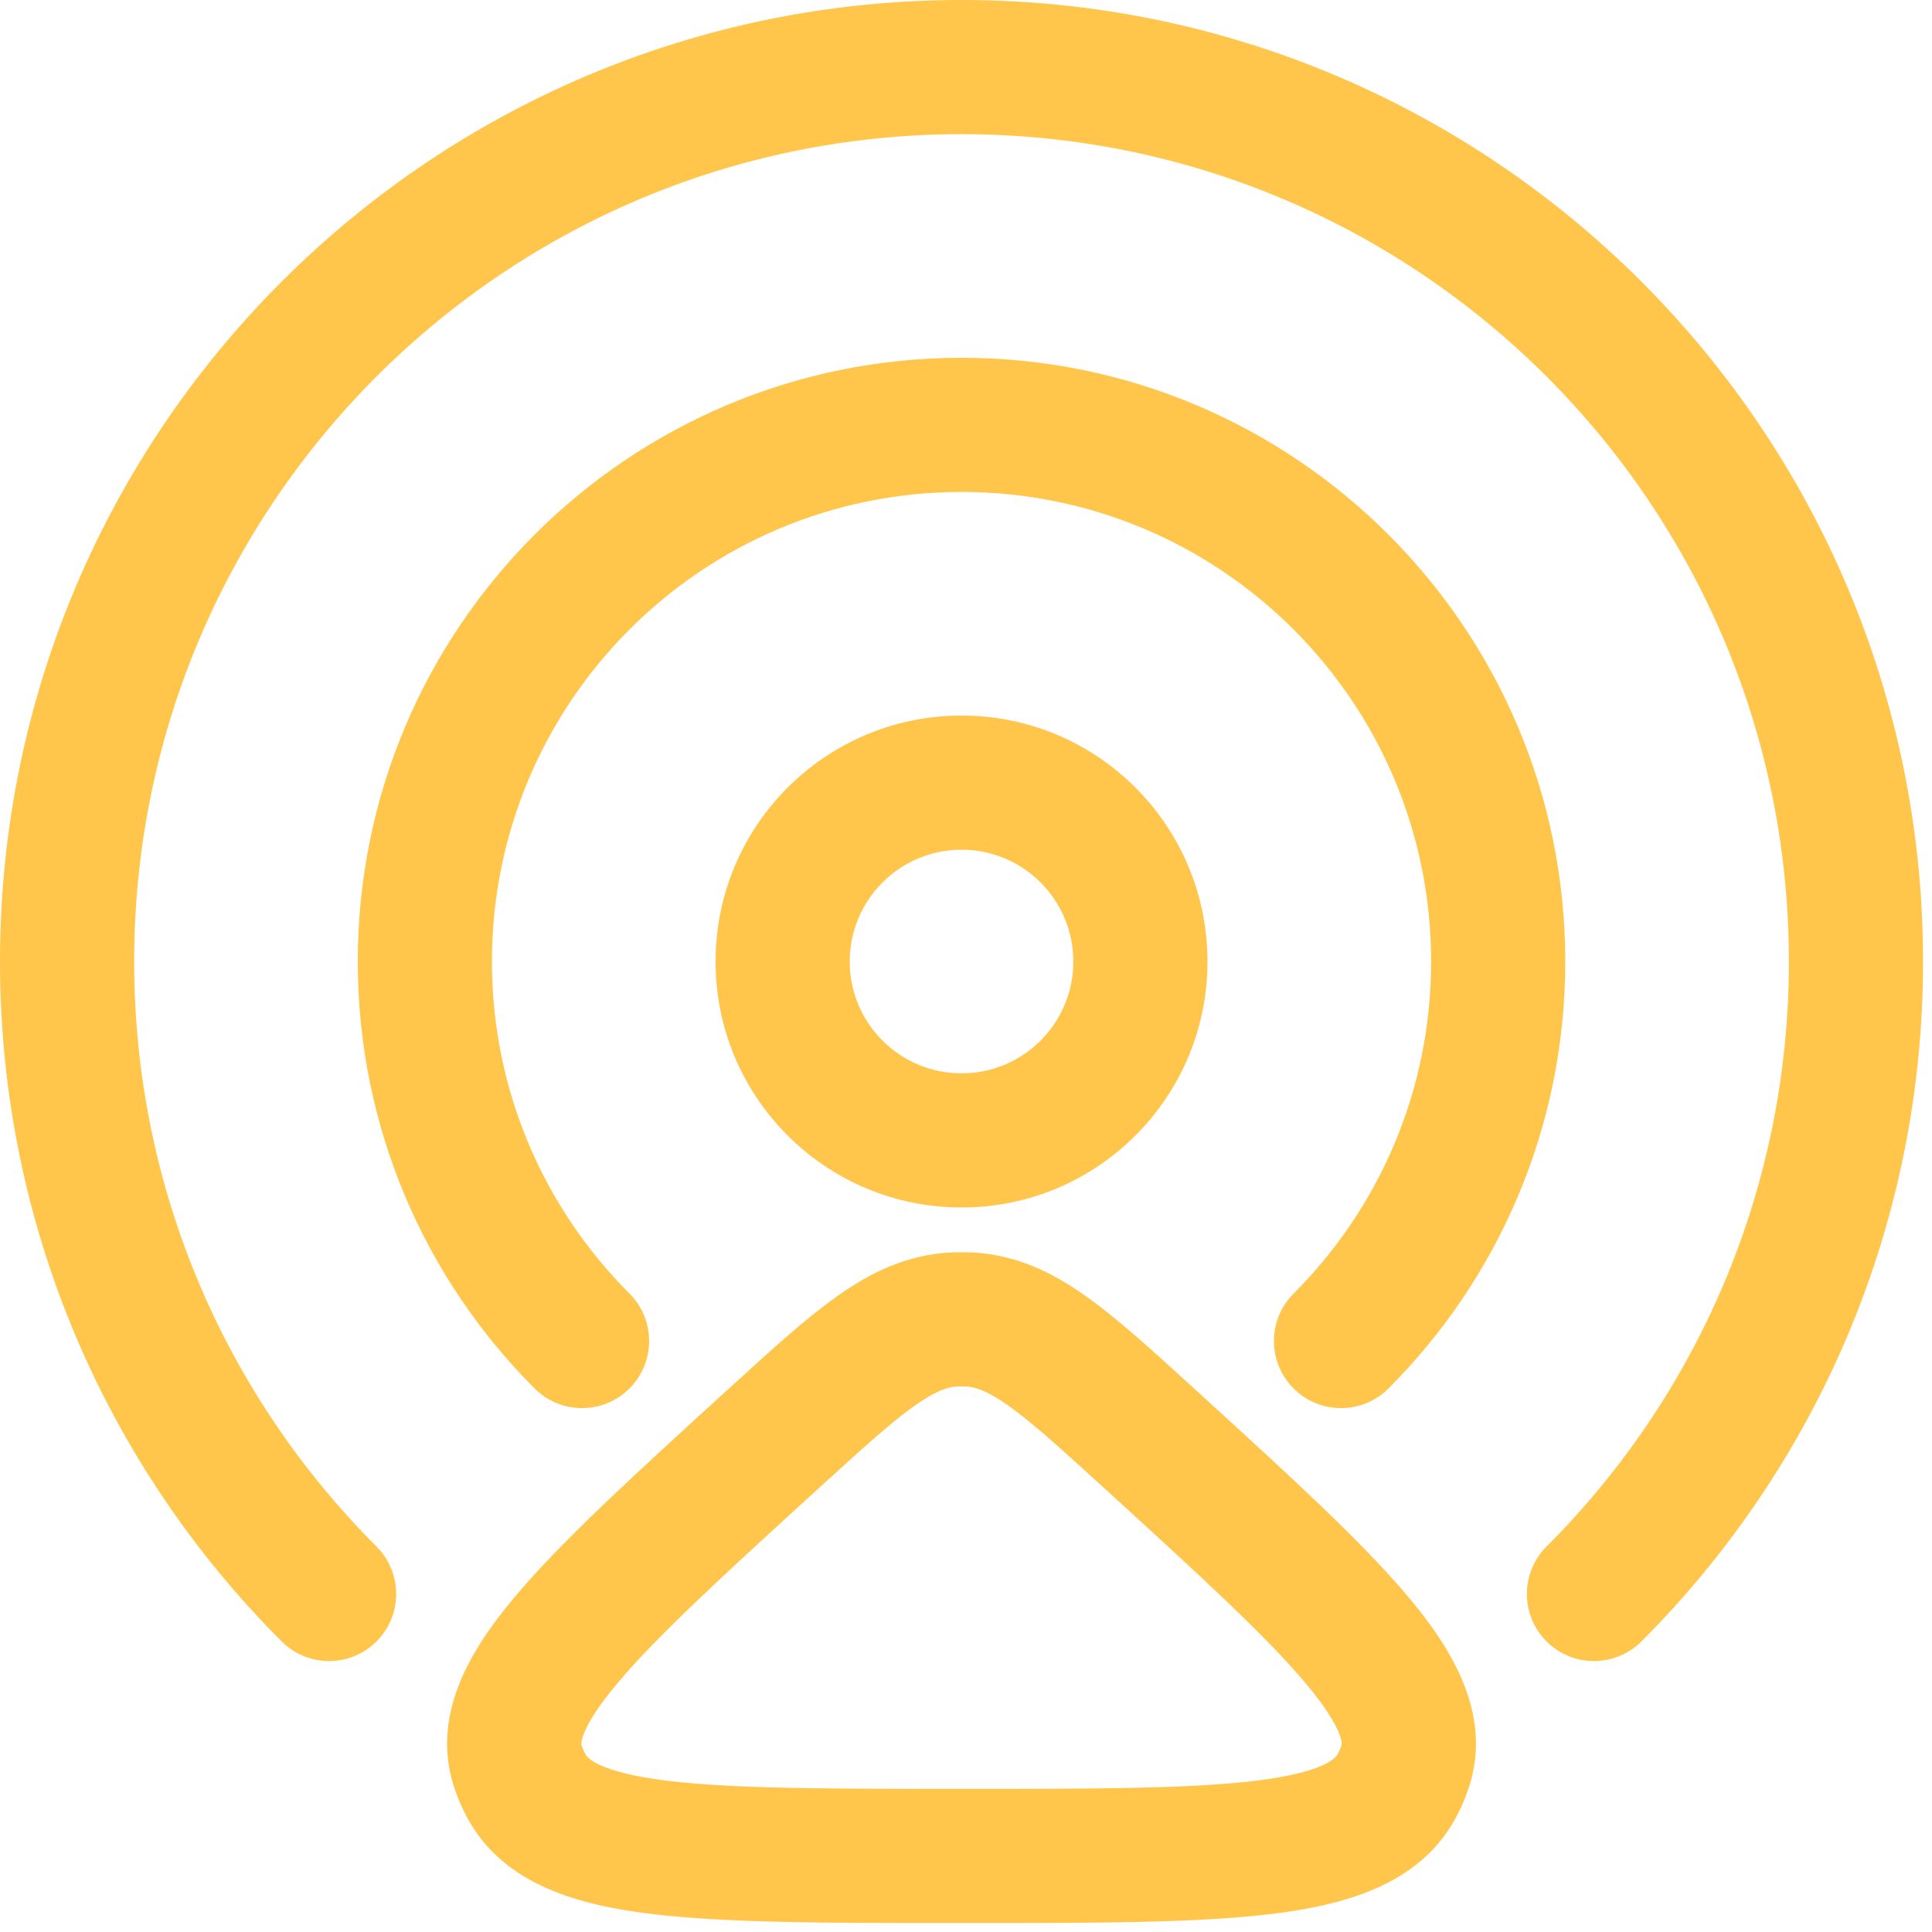
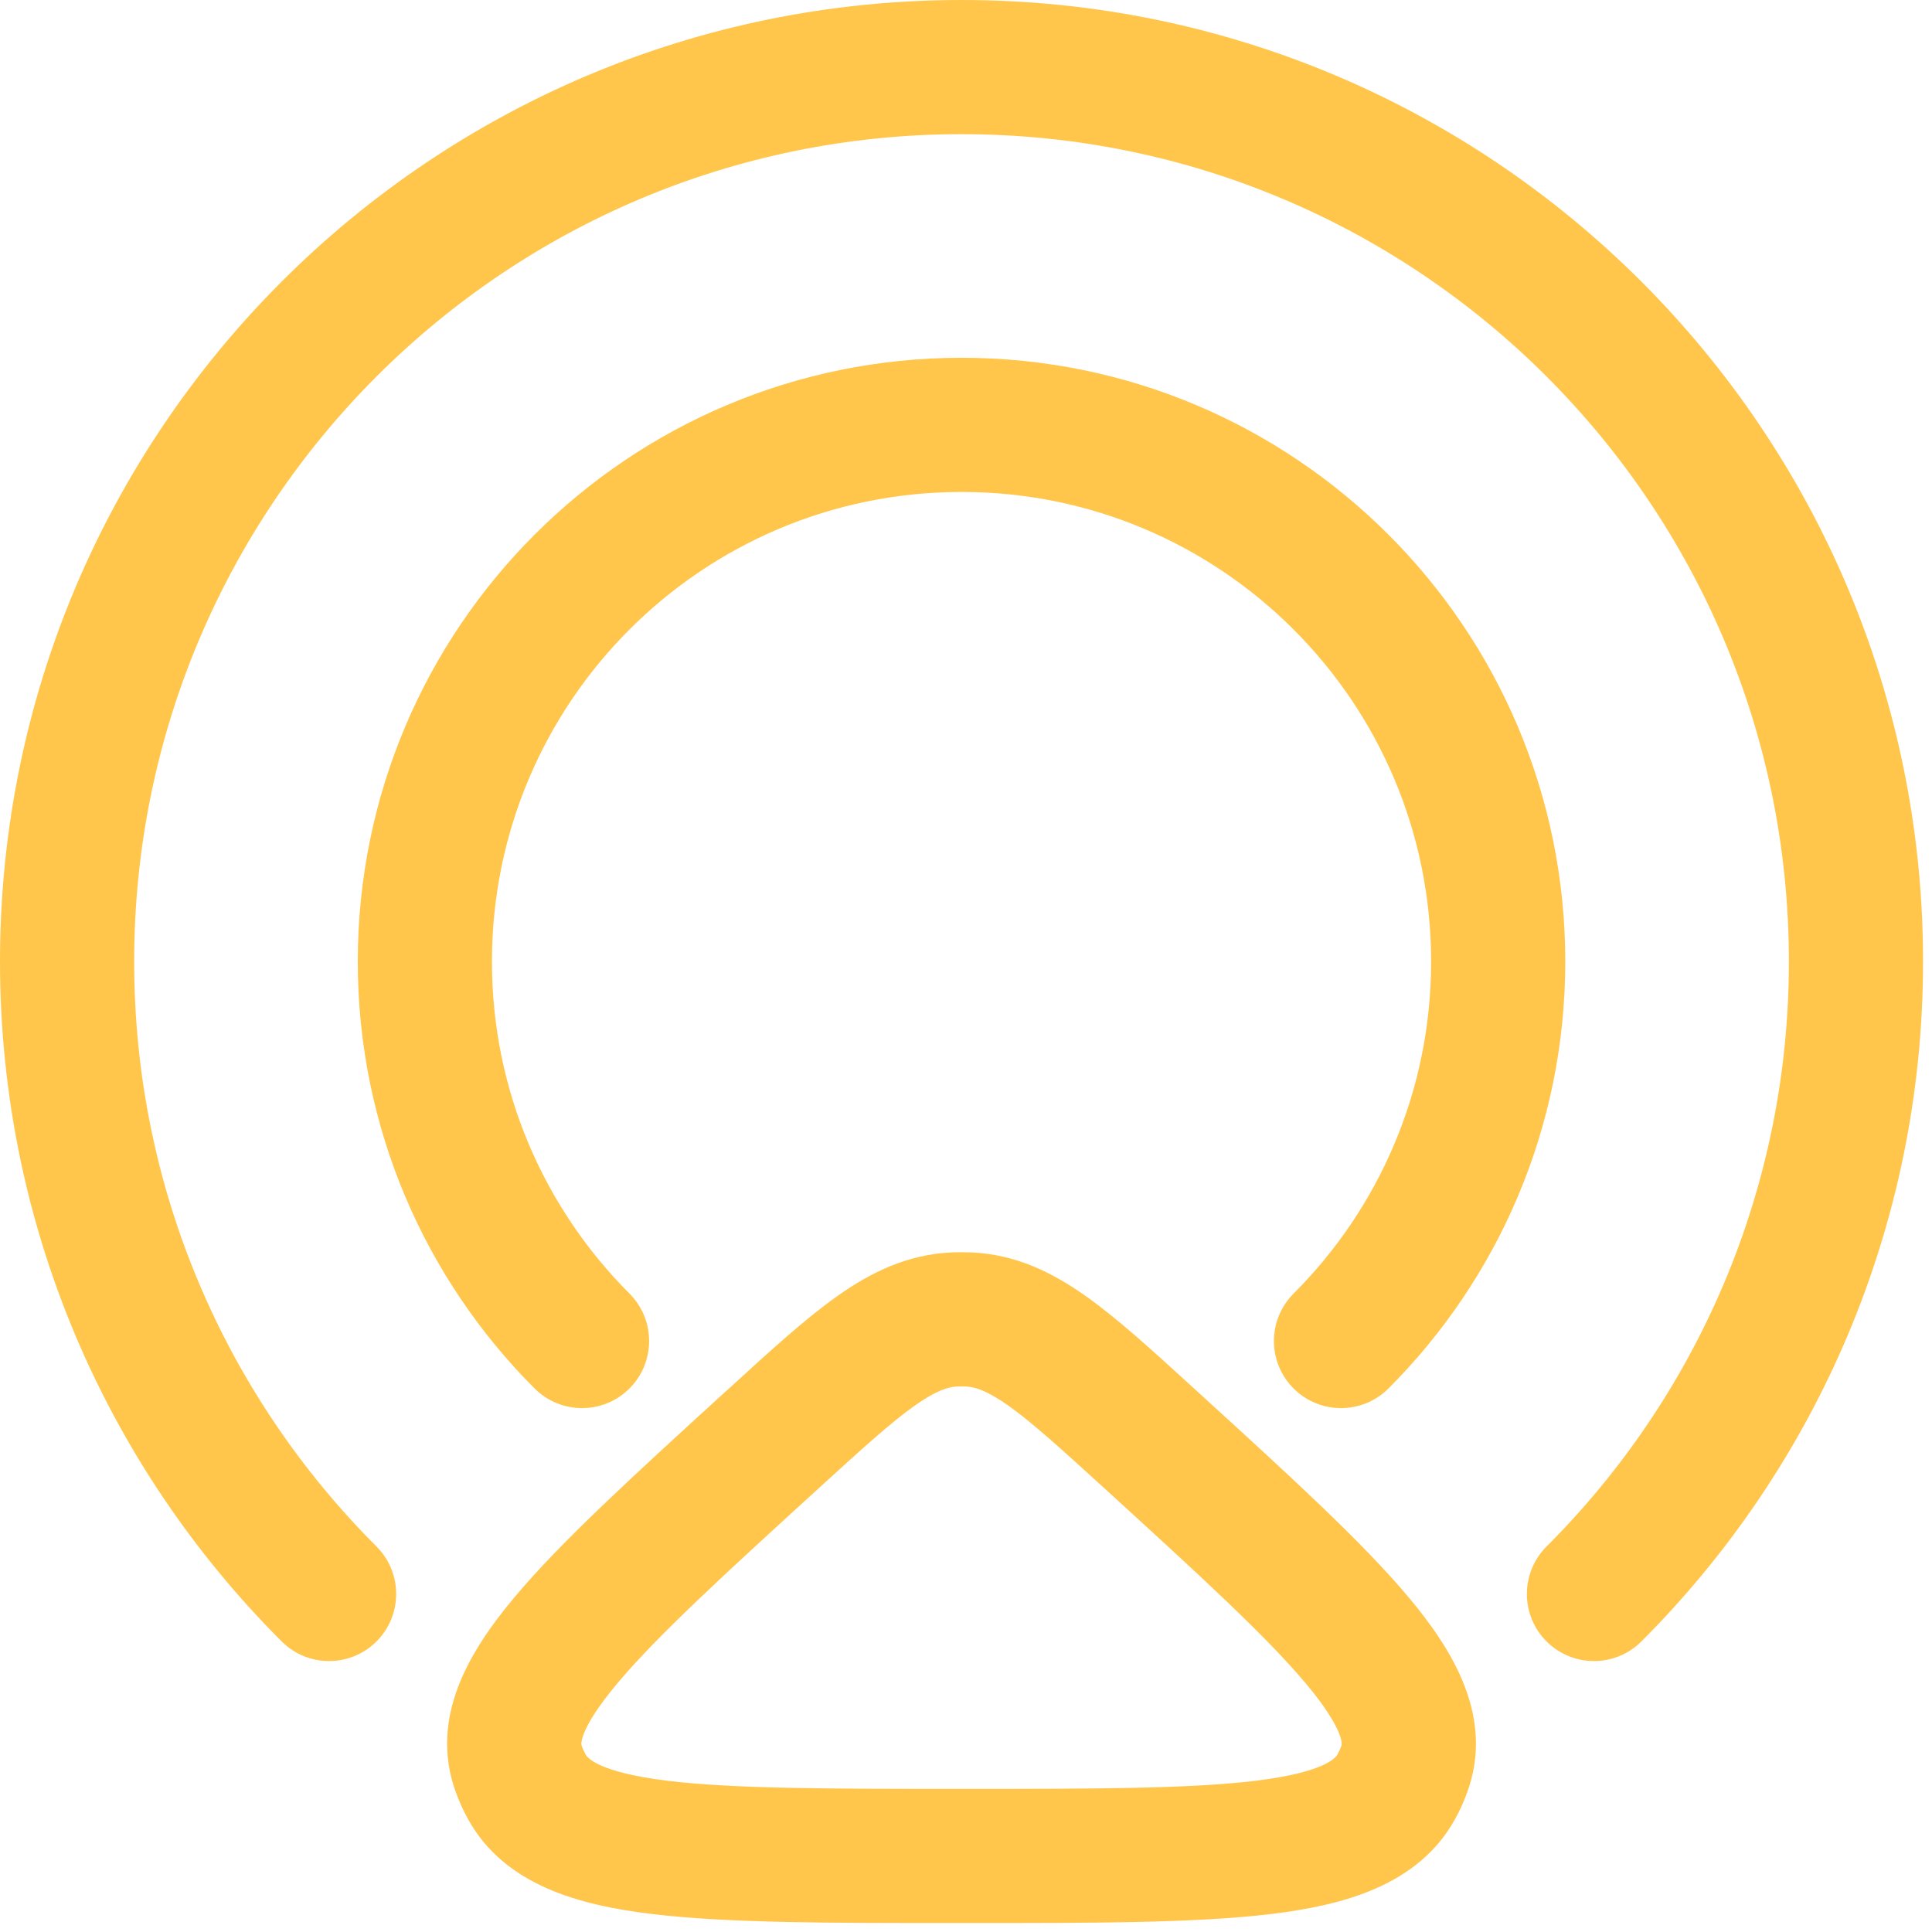
<svg xmlns="http://www.w3.org/2000/svg" width="27" height="27" viewBox="0 0 27 27" fill="none">
  <path d="M1.875 13.438C1.875 7.052 7.052 1.875 13.438 1.875C19.823 1.875 25 7.052 25 13.438C25 16.631 23.707 19.52 21.613 21.613C21.247 21.98 21.247 22.573 21.613 22.939C21.98 23.305 22.573 23.305 22.939 22.939C25.37 20.509 26.875 17.148 26.875 13.438C26.875 6.016 20.859 0 13.438 0C6.016 0 0 6.016 0 13.438C0 17.148 1.505 20.509 3.936 22.939C4.302 23.305 4.895 23.305 5.262 22.939C5.628 22.573 5.628 21.98 5.262 21.613C3.168 19.52 1.875 16.631 1.875 13.438Z" fill="#FFC64B" />
  <path d="M6.875 13.438C6.875 9.813 9.813 6.875 13.438 6.875C17.062 6.875 20 9.813 20 13.438C20 15.25 19.267 16.889 18.078 18.078C17.712 18.444 17.712 19.038 18.078 19.404C18.444 19.77 19.038 19.77 19.404 19.404C20.93 17.878 21.875 15.767 21.875 13.438C21.875 8.778 18.097 5 13.438 5C8.778 5 5 8.778 5 13.438C5 15.767 5.945 17.878 7.471 19.404C7.837 19.77 8.431 19.77 8.797 19.404C9.163 19.038 9.163 18.444 8.797 18.078C7.609 16.889 6.875 15.25 6.875 13.438Z" fill="#FFC64B" />
-   <path fill-rule="evenodd" clip-rule="evenodd" d="M10 13.438C10 11.539 11.539 10 13.438 10C15.336 10 16.875 11.539 16.875 13.438C16.875 15.336 15.336 16.875 13.438 16.875C11.539 16.875 10 15.336 10 13.438ZM13.438 11.875C12.575 11.875 11.875 12.575 11.875 13.438C11.875 14.3 12.575 15 13.438 15C14.3 15 15 14.3 15 13.438C15 12.575 14.3 11.875 13.438 11.875Z" fill="#FFC64B" />
  <path fill-rule="evenodd" clip-rule="evenodd" d="M15.179 18.117C14.707 17.782 14.2 17.533 13.584 17.503C13.486 17.499 13.389 17.499 13.291 17.503C12.675 17.533 12.168 17.782 11.696 18.117C11.256 18.429 10.77 18.872 10.206 19.388L10.107 19.477C8.851 20.624 7.835 21.551 7.188 22.324C6.567 23.065 5.996 23.995 6.365 25.032C6.414 25.171 6.475 25.304 6.546 25.432C7.059 26.351 8.103 26.626 9.106 26.748C10.152 26.875 11.582 26.875 13.367 26.875H13.508C15.293 26.875 16.723 26.875 17.769 26.748C18.772 26.626 19.816 26.351 20.329 25.432C20.401 25.304 20.461 25.171 20.51 25.032C20.879 23.995 20.308 23.065 19.687 22.324C19.04 21.551 18.024 20.624 16.768 19.478L16.669 19.388C16.105 18.872 15.619 18.429 15.179 18.117ZM12.78 19.646C13.093 19.425 13.256 19.382 13.381 19.376C13.419 19.375 13.456 19.375 13.494 19.376C13.619 19.382 13.782 19.425 14.095 19.646C14.428 19.883 14.829 20.247 15.446 20.81C16.773 22.021 17.693 22.864 18.25 23.528C18.525 23.856 18.66 24.083 18.718 24.234C18.763 24.354 18.749 24.391 18.744 24.402L18.744 24.404C18.73 24.442 18.713 24.48 18.692 24.518C18.668 24.561 18.52 24.768 17.543 24.887C16.624 24.998 15.309 25 13.438 25C11.566 25 10.251 24.998 9.332 24.887C8.355 24.768 8.207 24.561 8.183 24.518C8.162 24.48 8.145 24.442 8.131 24.404L8.131 24.402C8.126 24.391 8.112 24.354 8.157 24.234C8.215 24.083 8.35 23.856 8.625 23.528C9.182 22.864 10.102 22.021 11.429 20.81C12.046 20.247 12.447 19.883 12.78 19.646Z" fill="#FFC64B" />
</svg>